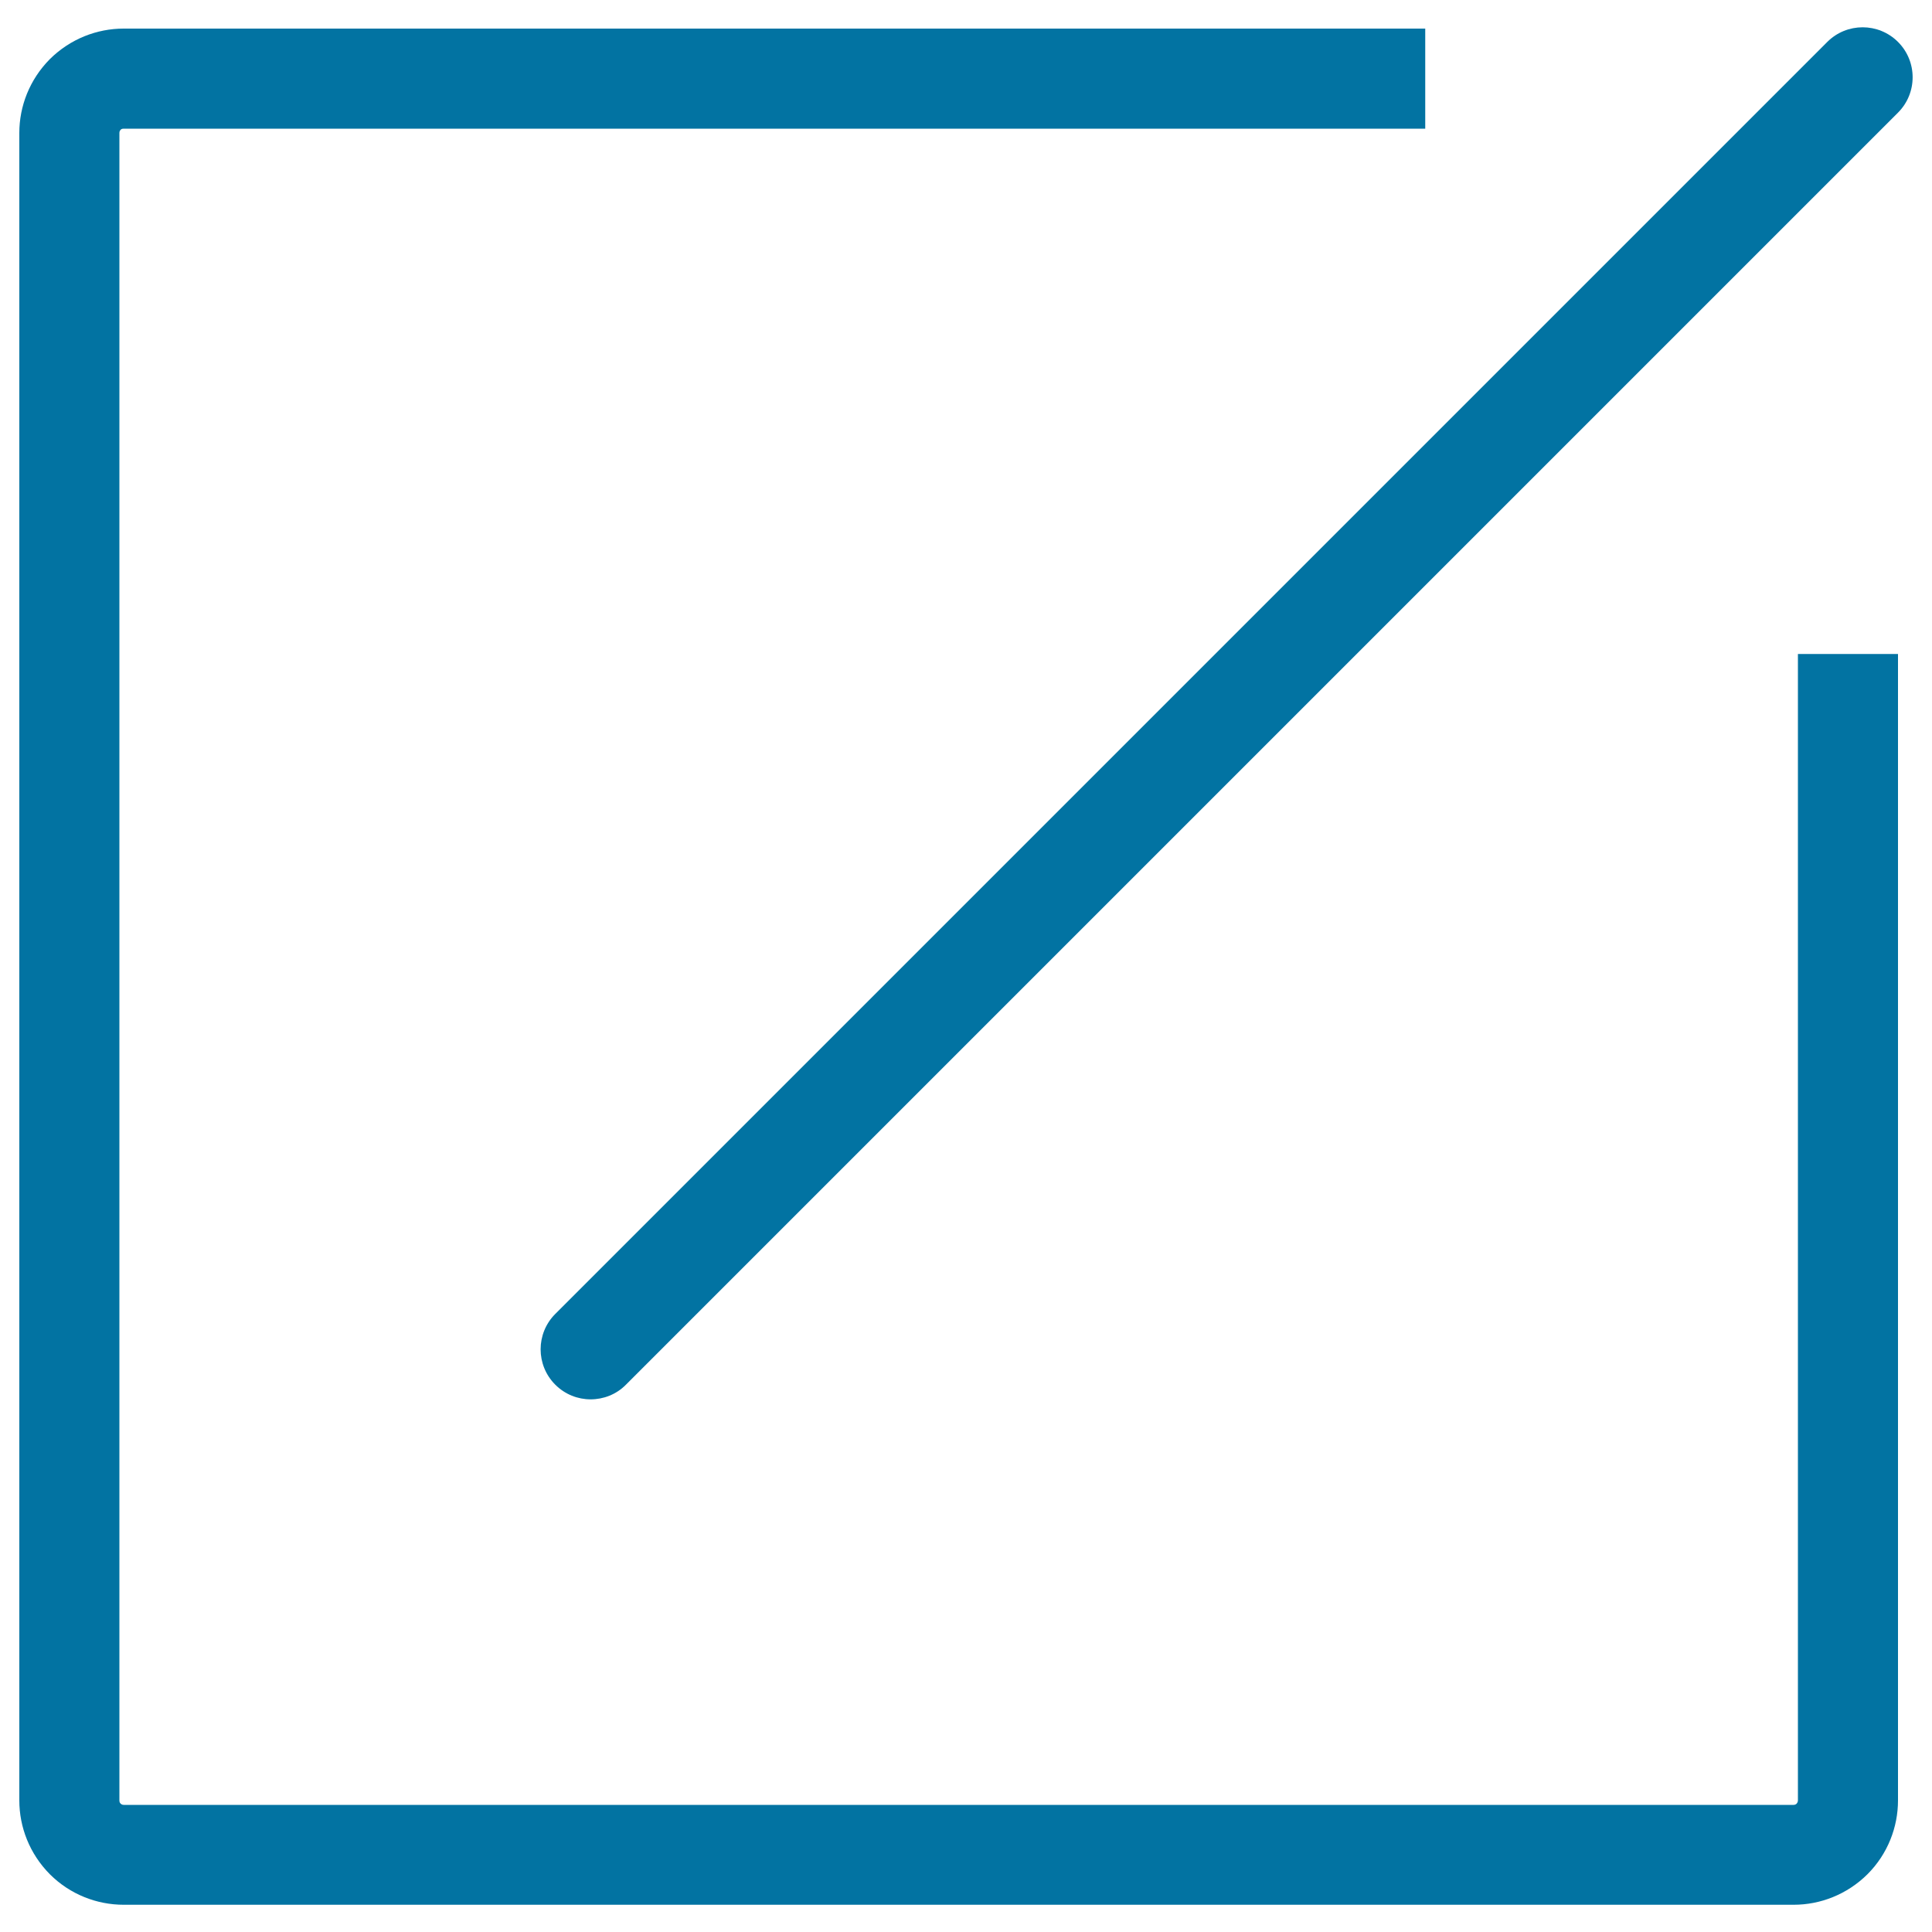
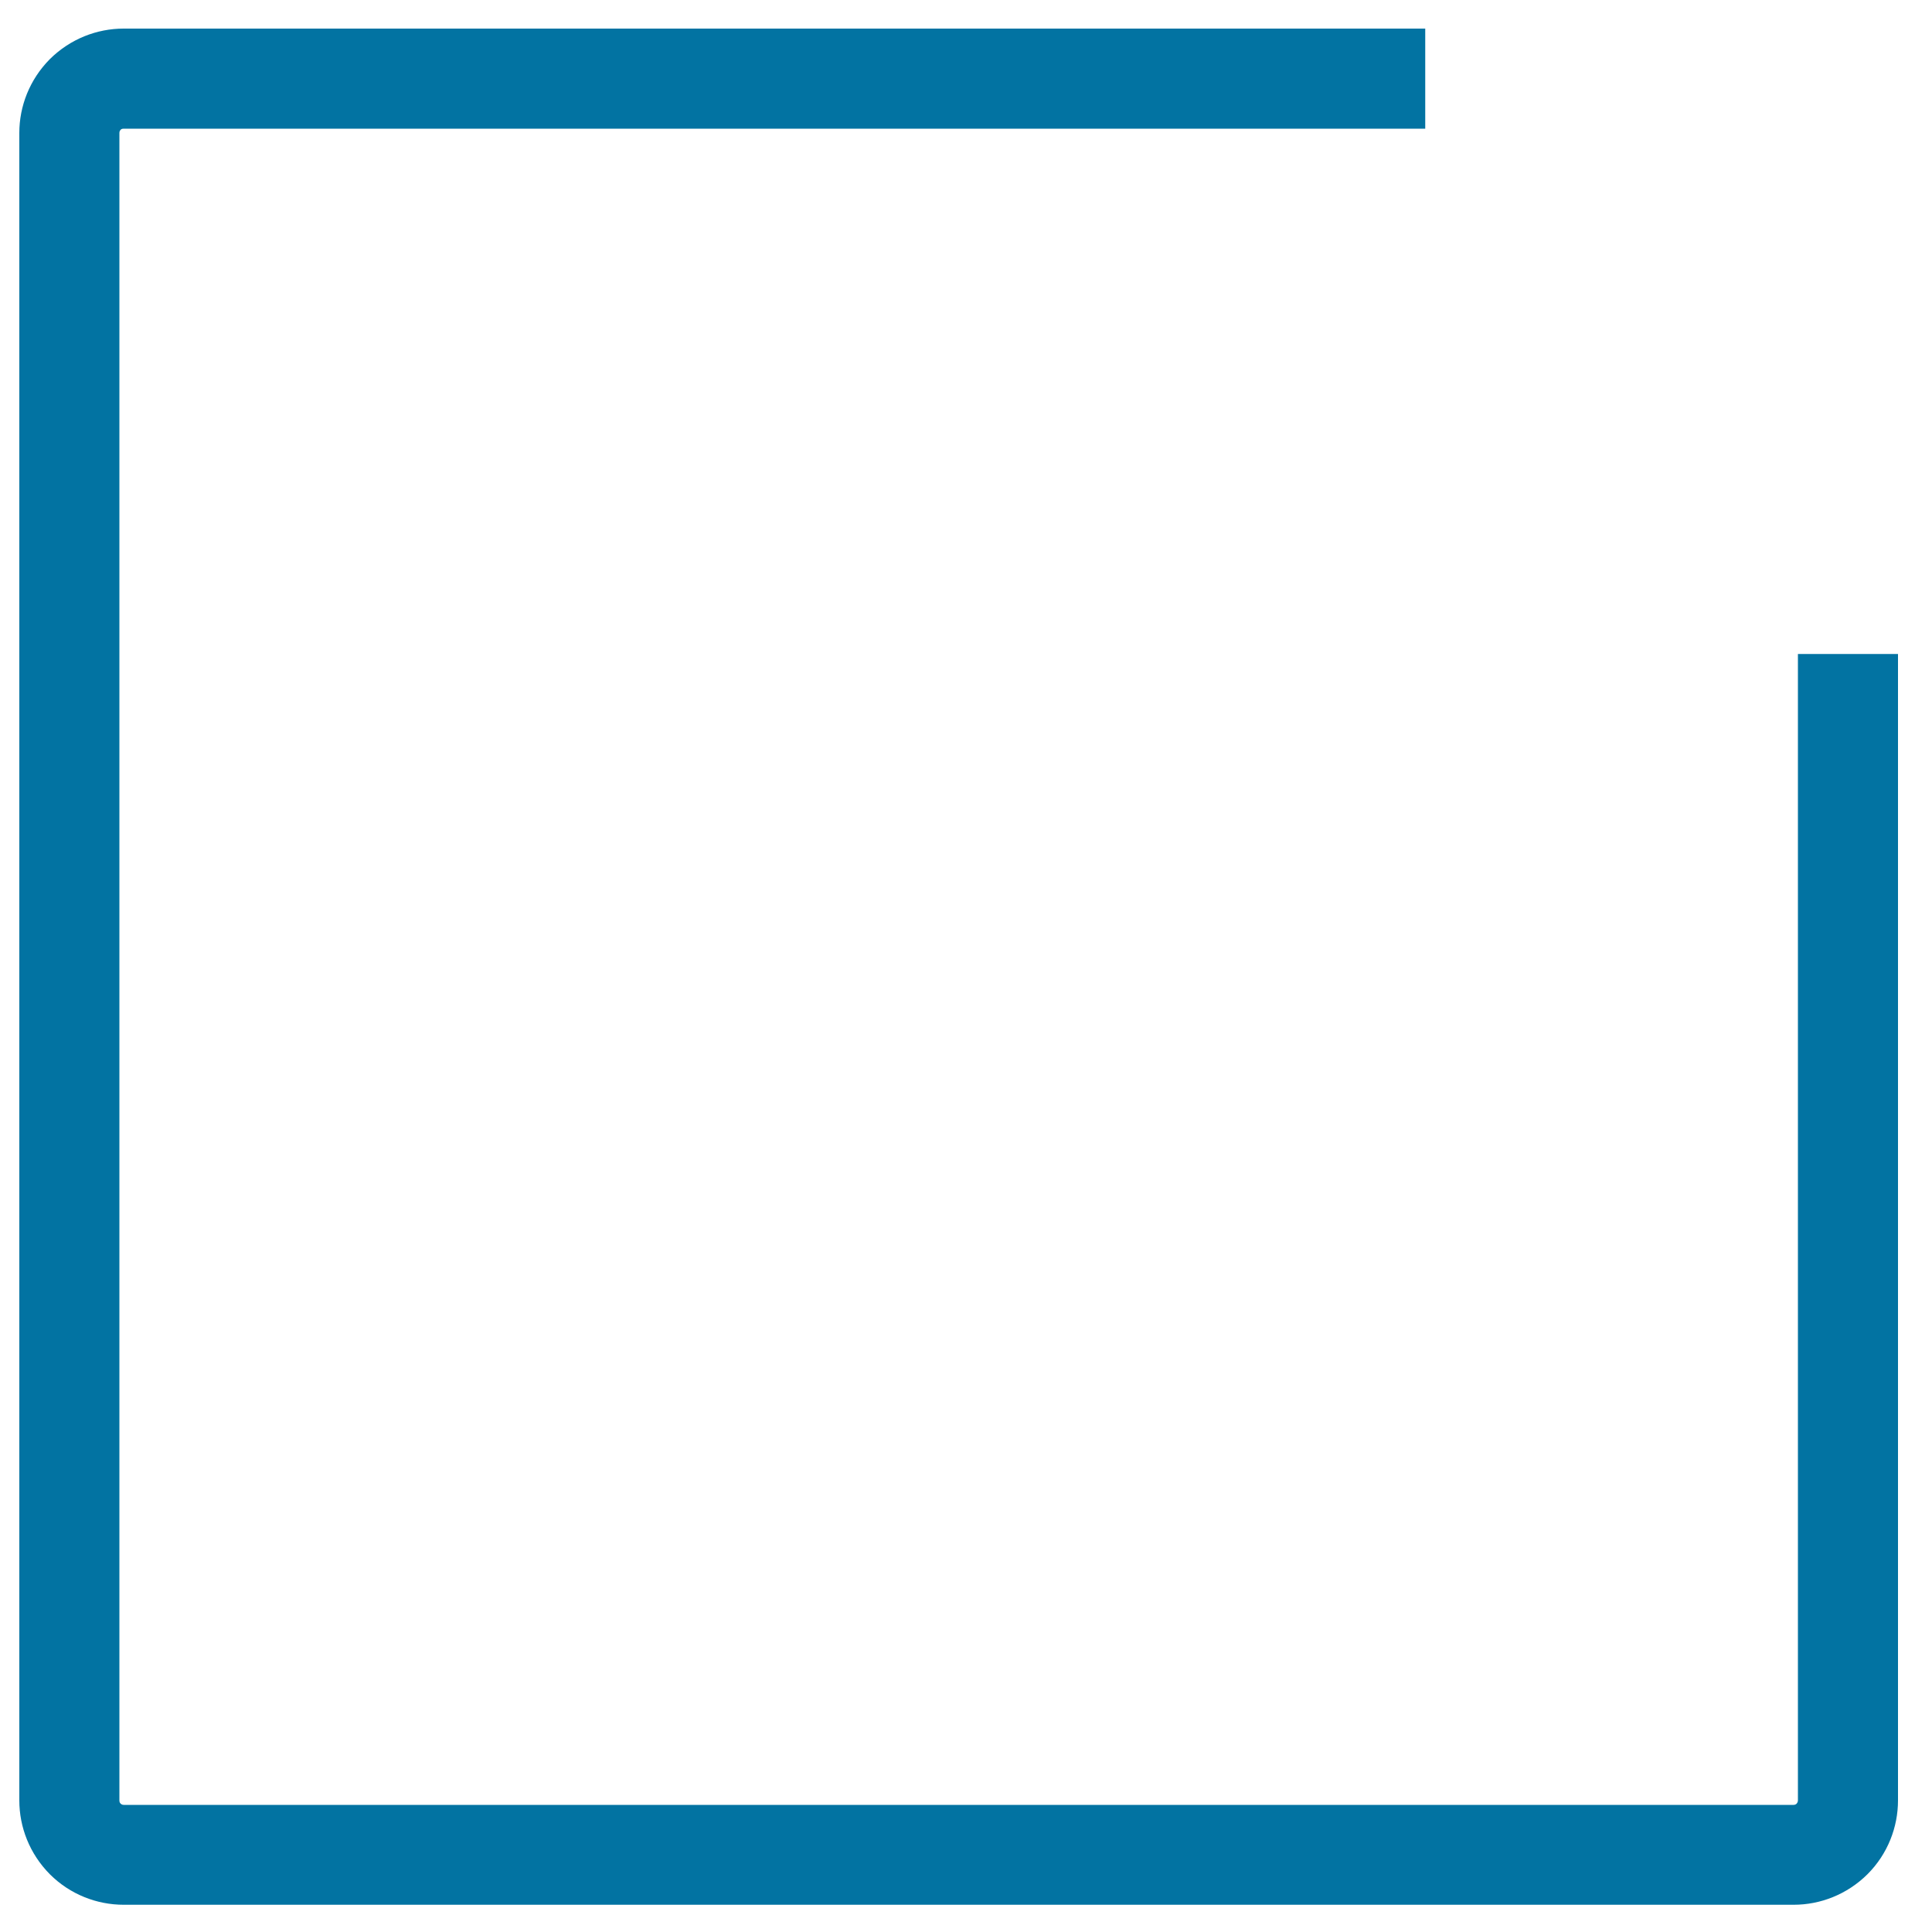
<svg xmlns="http://www.w3.org/2000/svg" viewBox="0 0 1000 1000" style="fill:#0273a2">
  <title>Write Letters SVG icon</title>
-   <path d="M982.4,21.7c-10.1-10.1-26.5-10.1-36.6,0L287.4,680.1c-10.1,10.1-10.1,26.5,0,36.6c5.1,5.1,11.7,7.6,18.3,7.6c6.6,0,13.3-2.5,18.3-7.6L982.4,58.3C992.5,48.2,992.5,31.8,982.4,21.7z" />
  <path d="M930.6,931.9c0,0.9-0.5,1.4-0.6,1.6c-0.2,0.2-0.7,0.7-1.6,0.7H64c-0.9,0-1.4-0.5-1.6-0.7c-0.2-0.2-0.6-0.6-0.6-1.6V68.8c0-0.9,0.4-1.3,0.6-1.6c0.2-0.2,0.6-0.6,1.6-0.6h673.7V14.8H64c-13.8,0-27.6,5.3-38.2,15.8C15.3,41.2,10,55,10,68.8v863.1c0,13.8,5.3,27.6,15.8,38.2c10.5,10.5,24.4,15.8,38.2,15.8h864.4c13.8,0,27.6-5.3,38.2-15.8c10.5-10.5,15.8-24.4,15.8-38.2l0-593.4h-51.8L930.6,931.9L930.6,931.9z" />
</svg>